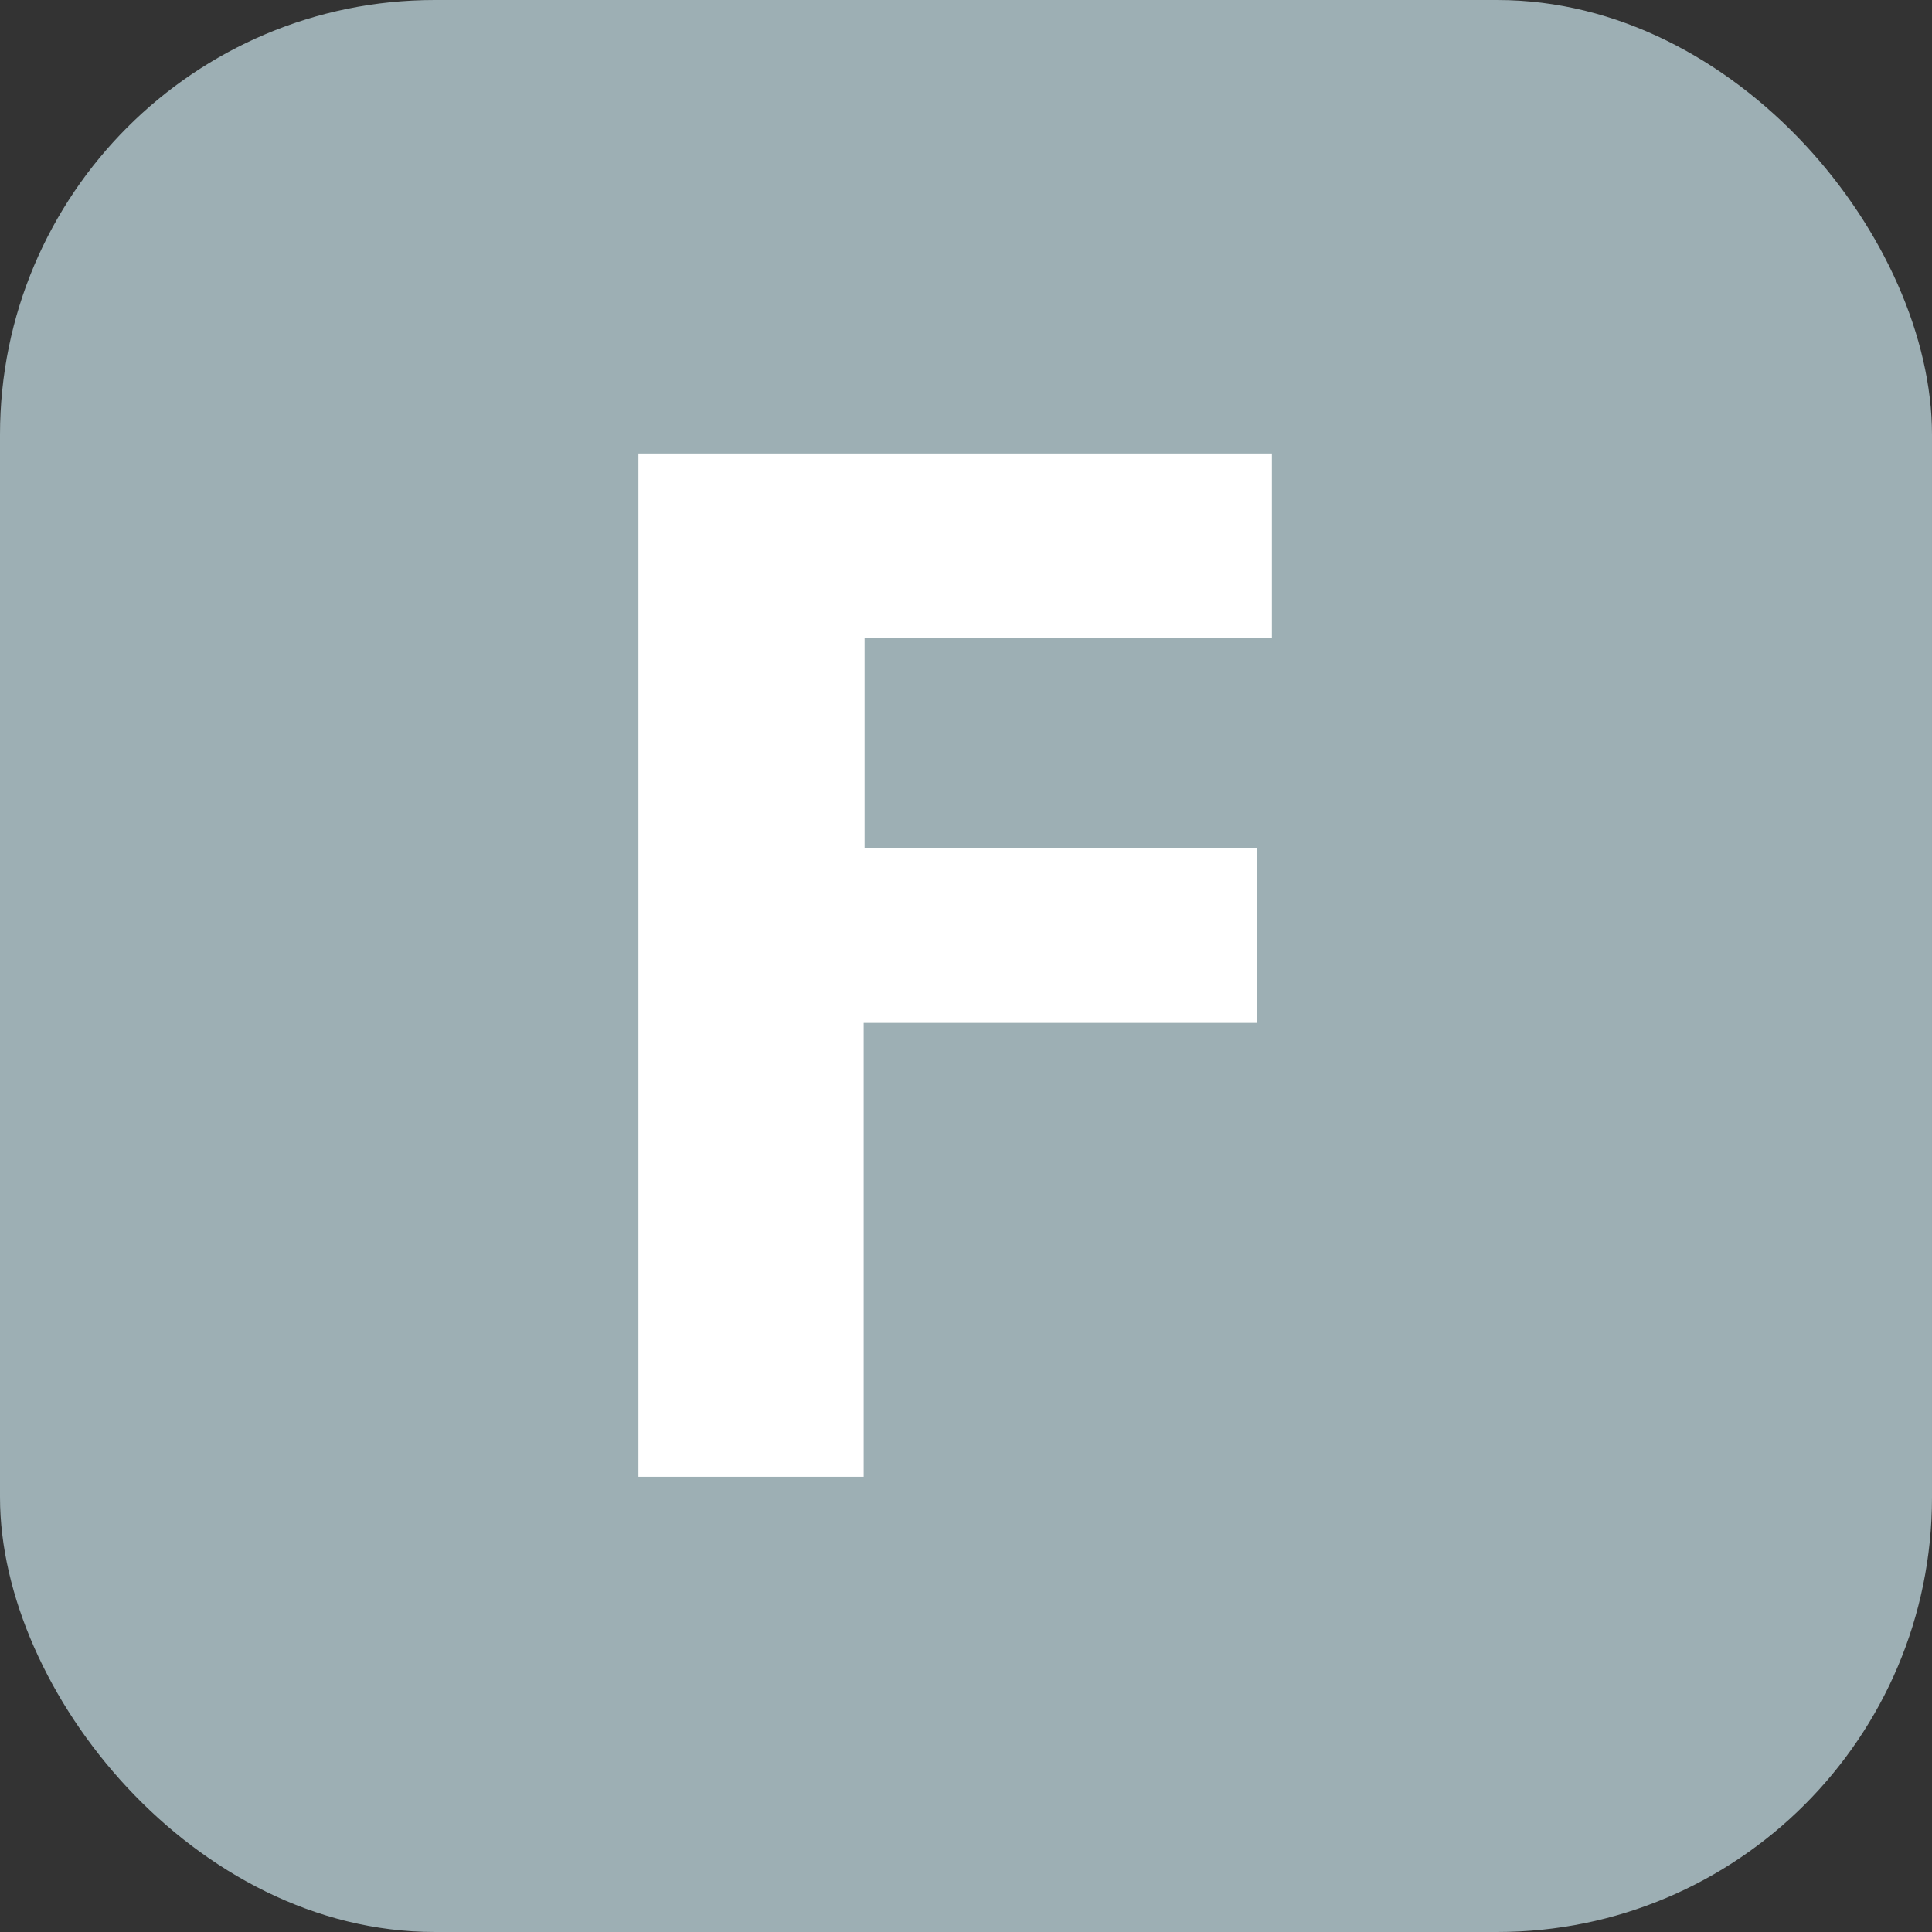
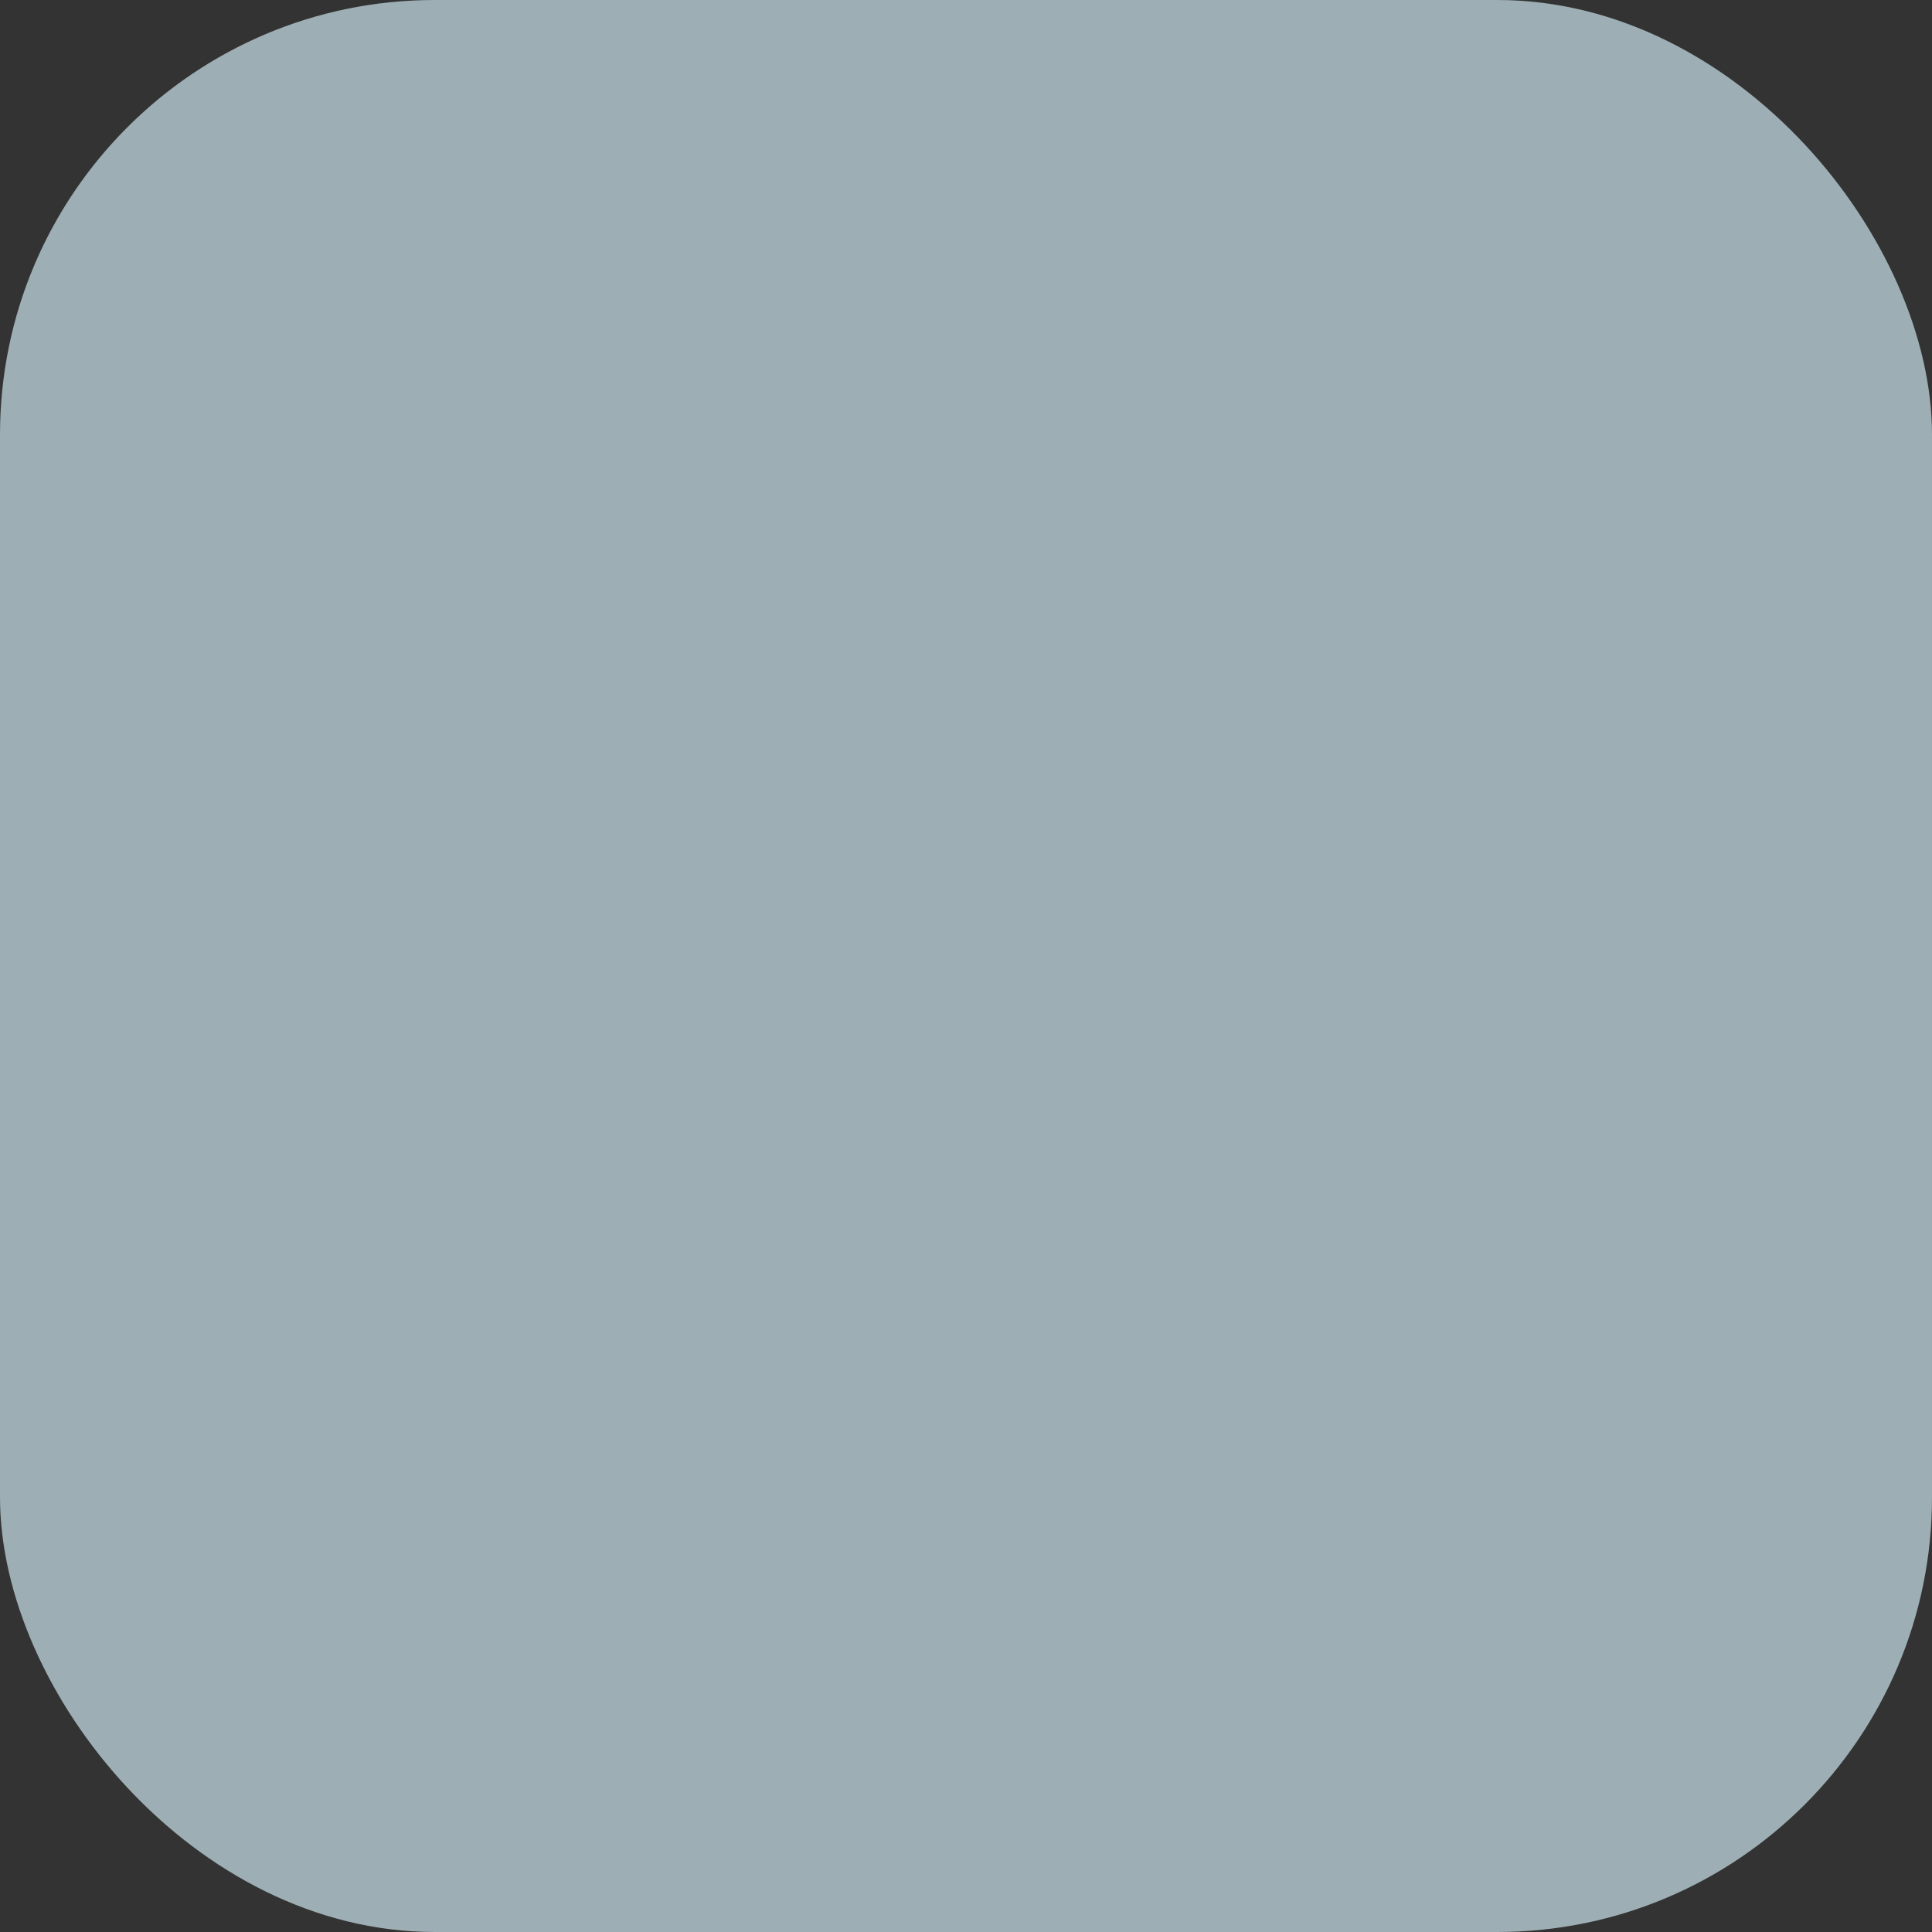
<svg xmlns="http://www.w3.org/2000/svg" xmlns:ns1="http://sodipodi.sourceforge.net/DTD/sodipodi-0.dtd" xmlns:ns2="http://www.inkscape.org/namespaces/inkscape" width="250px" height="250px" viewBox="0 0 283.46 283.46" version="1.1" id="svg8" ns1:docname="RERF.svg" ns2:version="0.92.4 (5da689c313, 2019-01-14)">
  <rect x="0" y="0" width="283.46" height="283.46" fill="#333333" stroke="none" />
  <defs id="defs12" />
  <ns1:namedview pagecolor="#ffffff" bordercolor="#666666" borderopacity="1" objecttolerance="10" gridtolerance="10" guidetolerance="10" ns2:pageopacity="0" ns2:pageshadow="2" ns2:window-width="1920" ns2:window-height="1001" id="namedview10" showgrid="false" ns2:zoom="1.3350176" ns2:cx="323.71735" ns2:cy="32.038532" ns2:window-x="-9" ns2:window-y="-9" ns2:window-maximized="1" ns2:current-layer="svg8" />
  <title id="title2">Transports d’Île-de-France - RER E</title>
  <rect fill="#9dafb4" width="283.46" height="283.46" rx="63.78" id="rect4" style="fill:#9dafb4;fill-opacity:1" />
-   <path fill="#FFF" d="M93.67 216.67V66.54h92.94v27h-59.76v30.84h57.62v25.94h-57.62v39.34h62.94v27z" id="path6" />
  <rect style="fill:#9dafb4;fill-opacity:1;stroke:none;stroke-width:0.244;stroke-linejoin:round;stroke-miterlimit:4;stroke-dasharray:none;stroke-dashoffset:0;stroke-opacity:1" id="rect829" width="85.578" height="71.048" x="126.716" y="150.079" />
</svg>